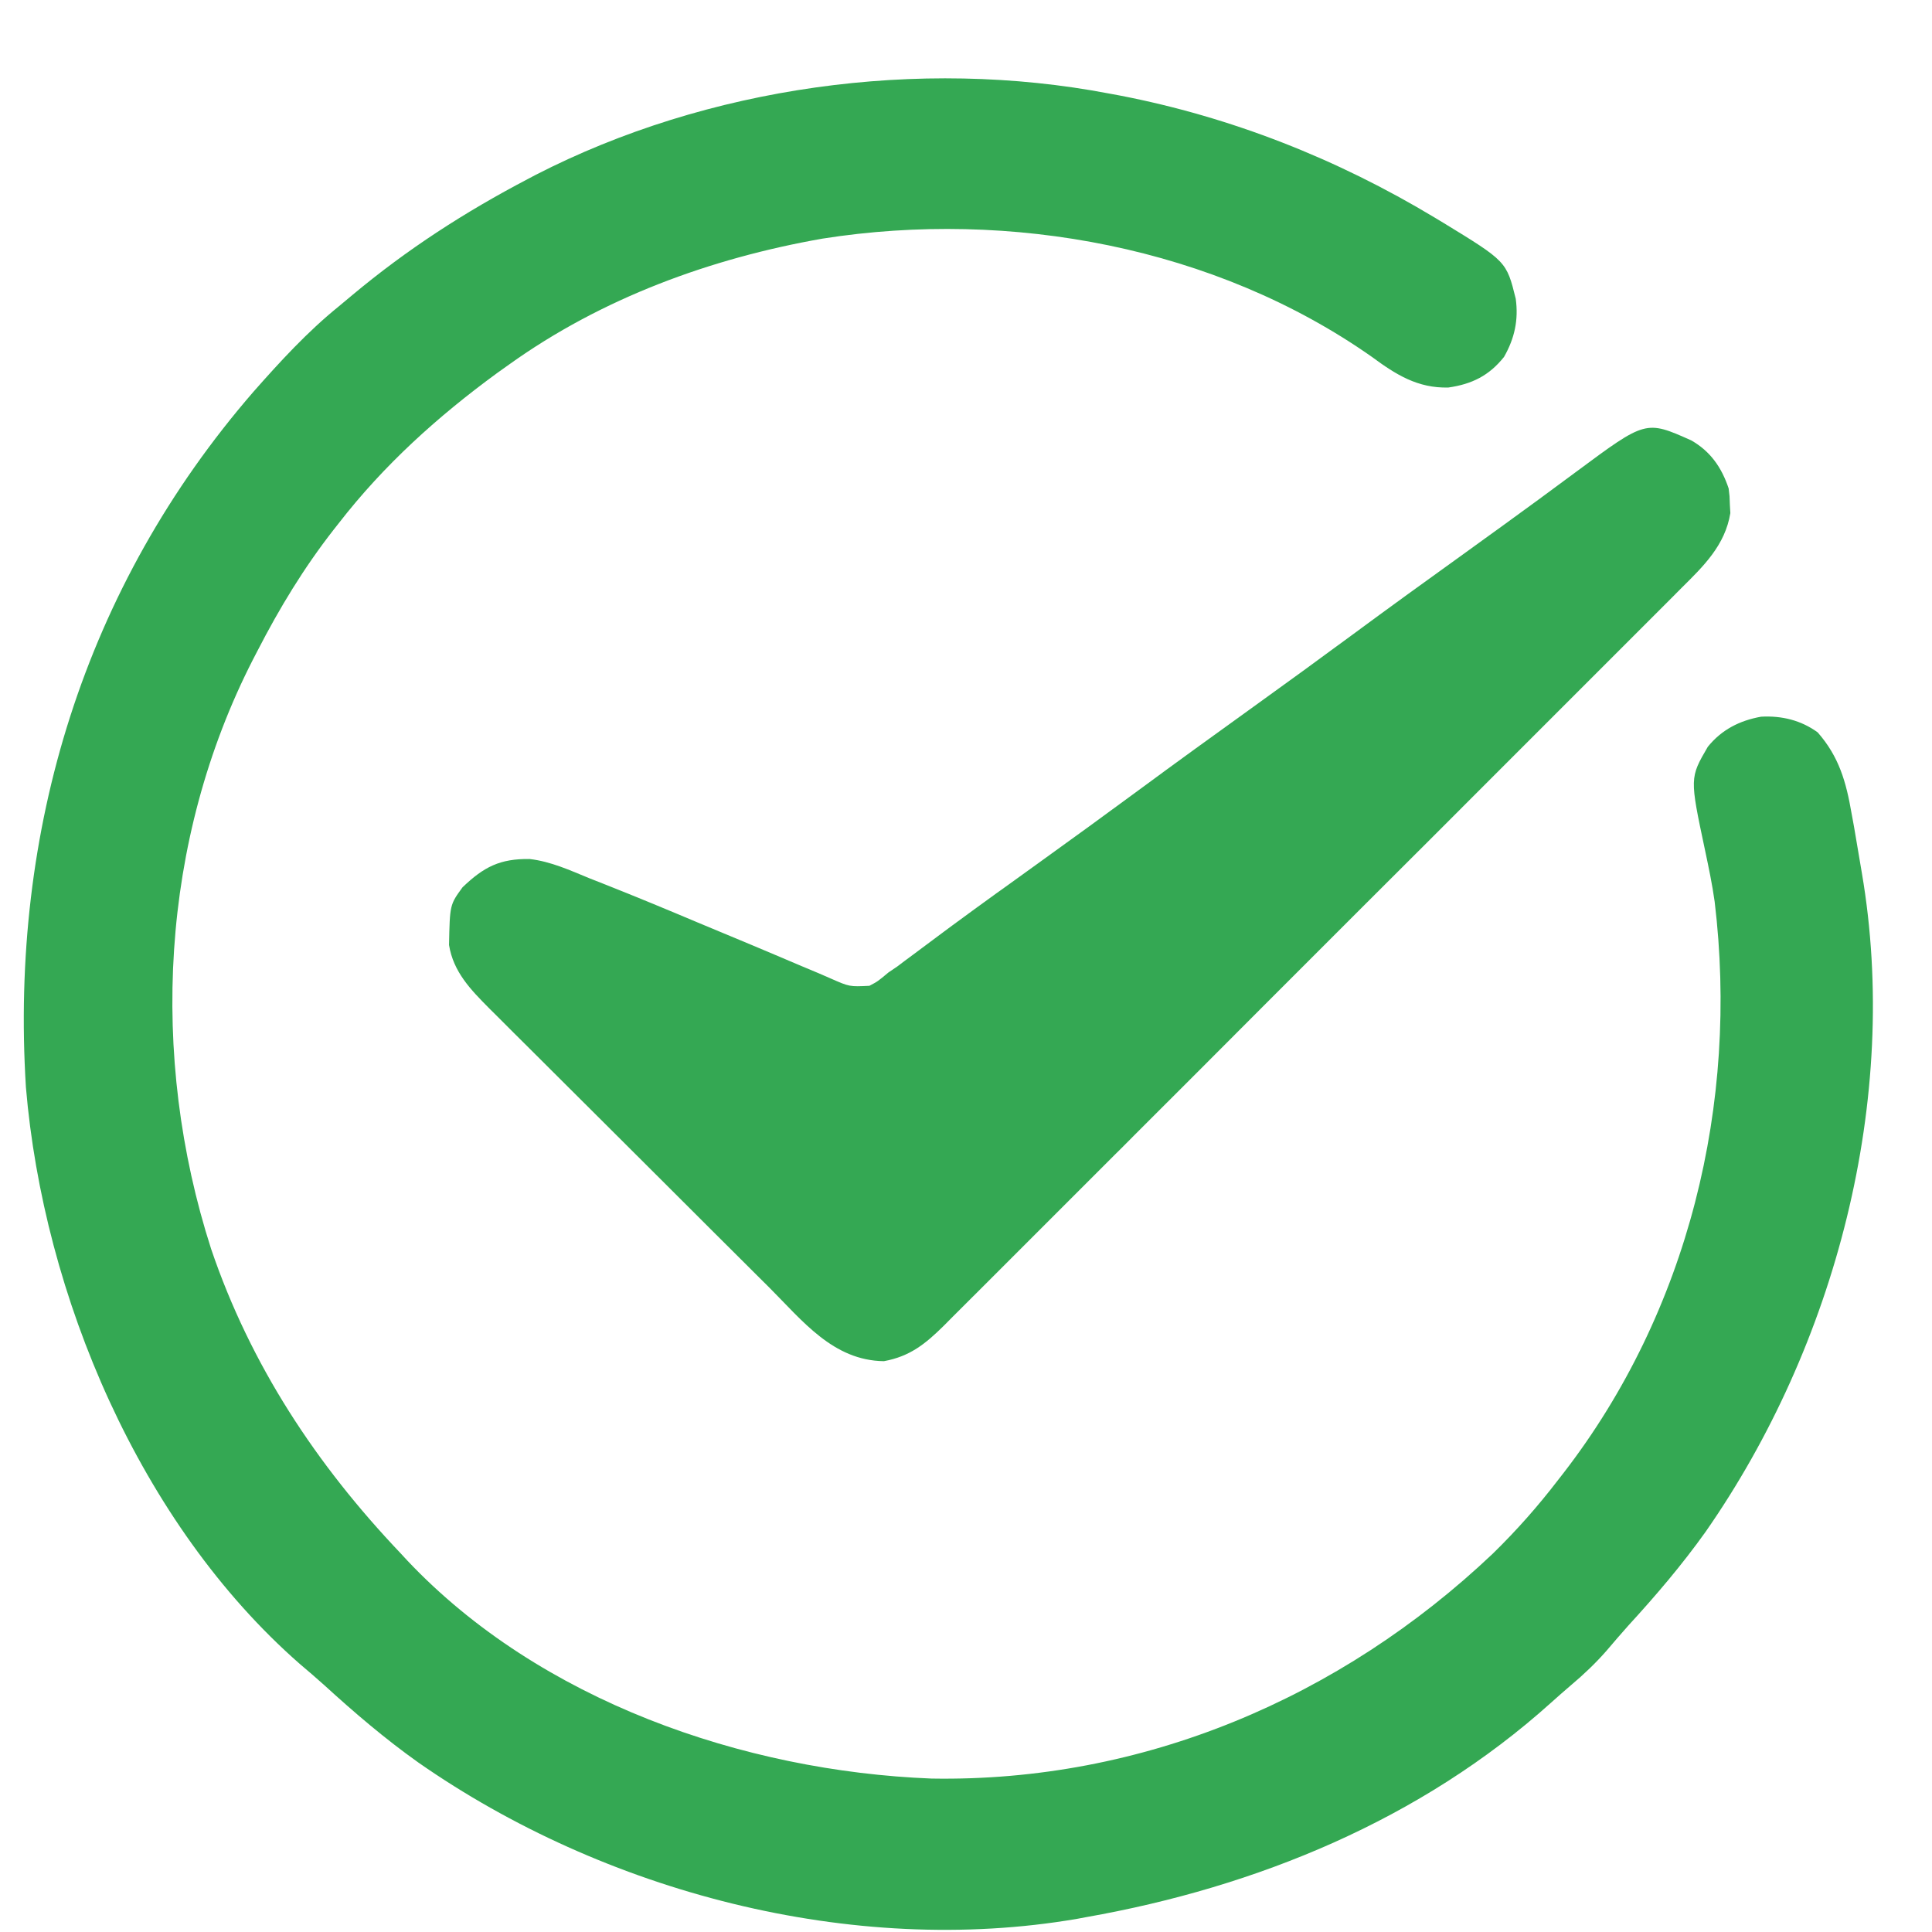
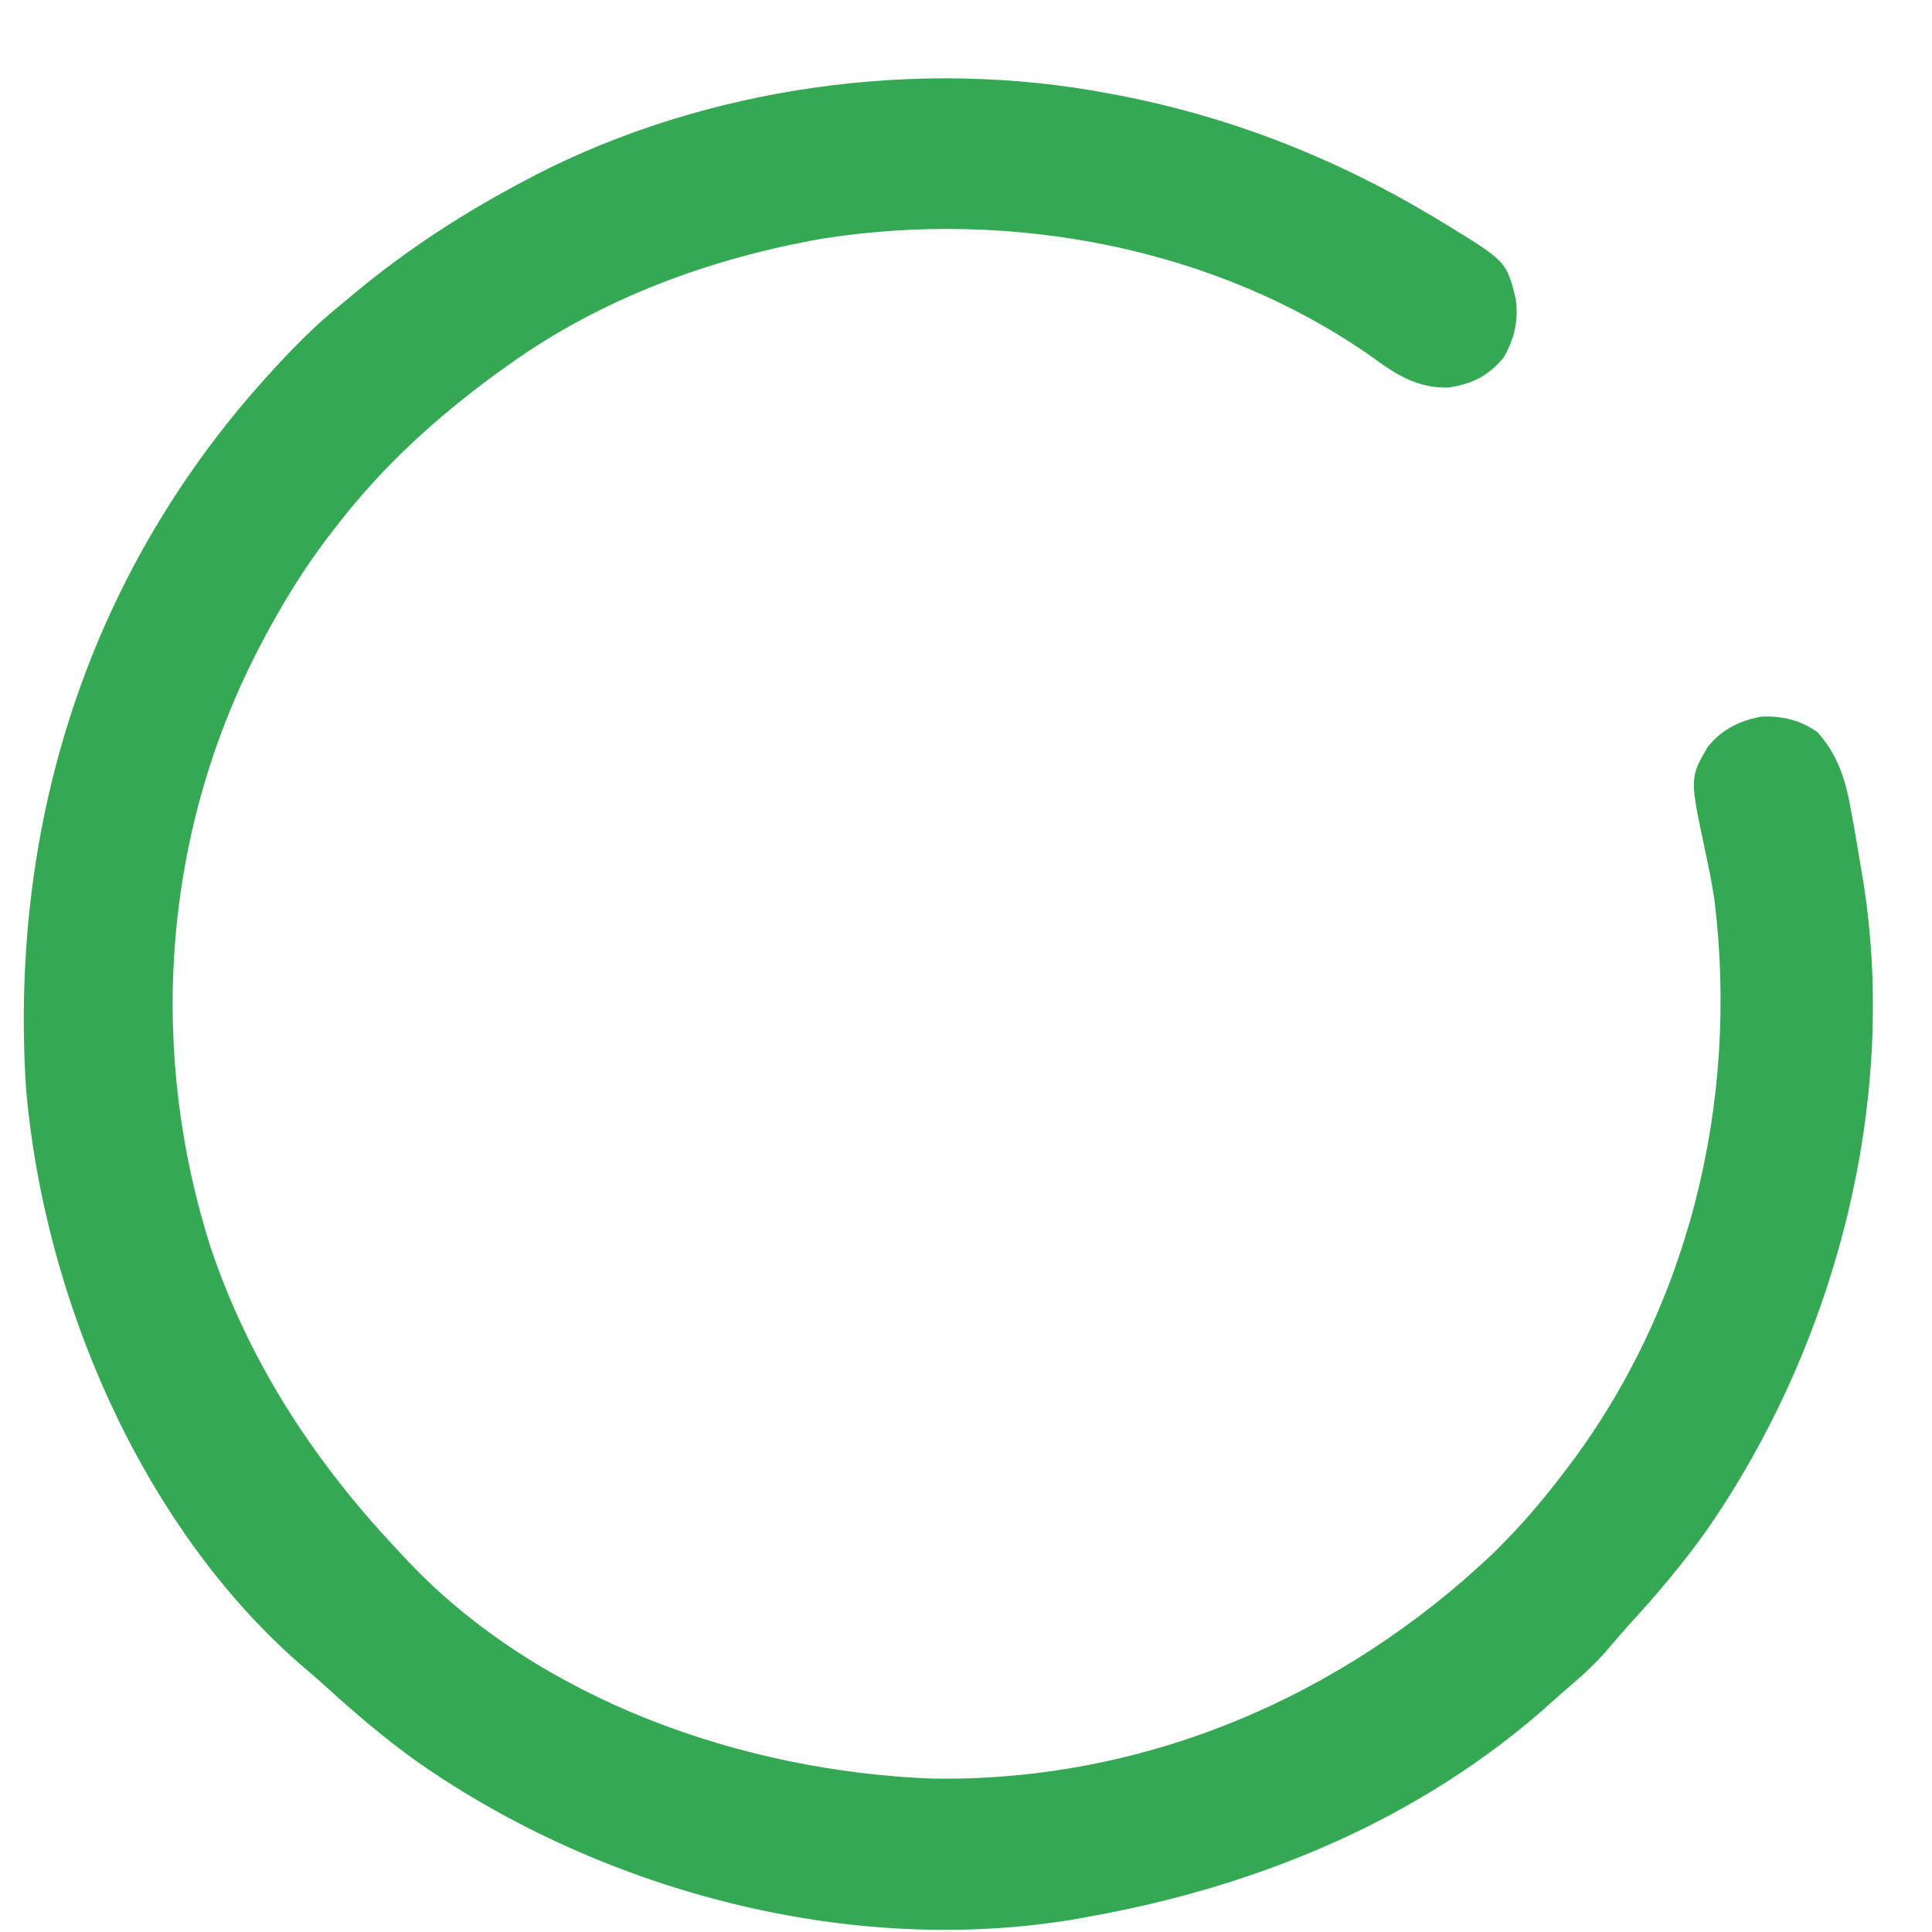
<svg xmlns="http://www.w3.org/2000/svg" width="24" height="24" viewBox="0 0 24 24" fill="none">
-   <path d="M13.778 1.162C13.821 1.17 13.864 1.178 13.908 1.186C15.296 1.454 16.609 1.973 17.819 2.701C17.854 2.723 17.89 2.744 17.927 2.766C18.714 3.247 18.714 3.247 18.829 3.711C18.865 3.974 18.815 4.203 18.684 4.433C18.499 4.666 18.285 4.772 17.992 4.814C17.611 4.824 17.34 4.653 17.043 4.434C15.096 3.065 12.545 2.598 10.219 2.964C8.829 3.208 7.476 3.703 6.323 4.529C6.275 4.563 6.226 4.598 6.177 4.633C5.437 5.174 4.77 5.775 4.207 6.501C4.186 6.527 4.165 6.554 4.144 6.581C3.774 7.055 3.472 7.553 3.197 8.088C3.171 8.139 3.171 8.139 3.144 8.19C1.991 10.441 1.853 13.121 2.623 15.516C3.114 16.961 3.932 18.197 4.976 19.295C5.018 19.341 5.018 19.341 5.061 19.387C6.705 21.126 9.232 22.002 11.572 22.094C14.196 22.139 16.652 21.093 18.543 19.301C18.839 19.012 19.107 18.709 19.358 18.381C19.379 18.354 19.4 18.327 19.422 18.299C20.976 16.288 21.602 13.705 21.3 11.2C21.27 10.985 21.225 10.772 21.18 10.559C20.99 9.663 20.99 9.663 21.215 9.277C21.387 9.064 21.61 8.951 21.877 8.903C22.133 8.889 22.373 8.947 22.58 9.098C22.846 9.401 22.934 9.715 23.001 10.105C23.016 10.186 23.016 10.186 23.031 10.268C23.058 10.423 23.084 10.578 23.11 10.734C23.116 10.771 23.122 10.808 23.129 10.846C23.608 13.652 22.8 16.715 21.188 19.028C20.895 19.439 20.57 19.82 20.229 20.192C20.136 20.296 20.046 20.401 19.956 20.507C19.821 20.661 19.678 20.797 19.52 20.93C19.435 21.002 19.351 21.077 19.267 21.152C17.651 22.606 15.61 23.442 13.49 23.816C13.454 23.823 13.419 23.829 13.383 23.836C10.584 24.317 7.502 23.503 5.196 21.894C4.784 21.601 4.403 21.276 4.031 20.936C3.93 20.845 3.827 20.757 3.723 20.669C1.739 18.931 0.54 16.095 0.322 13.507C0.123 10.317 1.045 7.293 3.149 4.866C3.48 4.491 3.817 4.123 4.207 3.807C4.263 3.76 4.319 3.713 4.376 3.666C5.058 3.096 5.777 2.632 6.564 2.22C6.593 2.205 6.623 2.189 6.653 2.173C8.789 1.075 11.418 0.711 13.778 1.162Z" fill="#34A853" />
-   <path d="M21.008 5.47C21.248 5.606 21.388 5.809 21.474 6.068C21.486 6.163 21.486 6.163 21.489 6.269C21.491 6.304 21.493 6.338 21.495 6.374C21.43 6.773 21.162 7.033 20.887 7.305C20.826 7.366 20.826 7.366 20.765 7.428C20.654 7.54 20.542 7.651 20.431 7.762C20.31 7.882 20.19 8.003 20.07 8.123C19.835 8.359 19.6 8.594 19.364 8.829C19.173 9.02 18.981 9.212 18.79 9.403C18.763 9.43 18.736 9.458 18.707 9.486C18.652 9.541 18.597 9.597 18.541 9.652C18.023 10.171 17.504 10.69 16.984 11.208C16.539 11.653 16.094 12.098 15.649 12.543C15.133 13.061 14.616 13.578 14.098 14.095C14.043 14.15 13.988 14.206 13.933 14.261C13.905 14.288 13.878 14.315 13.85 14.343C13.659 14.534 13.468 14.725 13.277 14.916C13.045 15.149 12.812 15.382 12.578 15.615C12.459 15.733 12.341 15.852 12.222 15.971C12.094 16.1 11.964 16.229 11.835 16.357C11.798 16.395 11.761 16.432 11.722 16.471C11.495 16.695 11.301 16.851 10.98 16.909C10.35 16.901 9.97 16.408 9.554 15.992C9.513 15.952 9.473 15.912 9.431 15.87C9.321 15.761 9.211 15.651 9.101 15.541C9.032 15.473 8.963 15.404 8.894 15.335C8.678 15.12 8.462 14.904 8.246 14.688C7.998 14.441 7.75 14.193 7.501 13.945C7.308 13.753 7.115 13.561 6.922 13.368C6.808 13.254 6.693 13.139 6.578 13.025C6.449 12.898 6.322 12.77 6.194 12.642C6.137 12.586 6.137 12.586 6.079 12.528C5.848 12.295 5.632 12.075 5.578 11.739C5.588 11.239 5.588 11.239 5.746 11.022C6.01 10.769 6.21 10.666 6.579 10.671C6.842 10.701 7.08 10.811 7.324 10.911C7.387 10.936 7.449 10.96 7.512 10.985C7.901 11.139 8.287 11.299 8.673 11.462C8.899 11.557 9.125 11.651 9.352 11.745C9.465 11.792 9.578 11.84 9.691 11.888C9.851 11.957 10.011 12.024 10.172 12.091C10.245 12.123 10.245 12.123 10.319 12.155C10.553 12.258 10.553 12.258 10.8 12.246C10.903 12.192 10.903 12.192 11.037 12.08C11.072 12.056 11.108 12.032 11.145 12.007C11.176 11.983 11.207 11.96 11.239 11.936C11.275 11.91 11.31 11.883 11.347 11.856C11.385 11.828 11.422 11.8 11.461 11.771C11.542 11.71 11.623 11.65 11.705 11.589C11.746 11.559 11.787 11.528 11.829 11.497C12.014 11.36 12.2 11.226 12.386 11.091C12.44 11.053 12.44 11.053 12.494 11.014C12.637 10.911 12.78 10.808 12.924 10.704C13.33 10.412 13.736 10.117 14.139 9.82C14.613 9.47 15.091 9.125 15.569 8.781C15.976 8.488 16.381 8.194 16.785 7.896C17.259 7.546 17.736 7.201 18.215 6.857C18.322 6.779 18.43 6.702 18.537 6.624C18.572 6.599 18.608 6.573 18.644 6.547C18.958 6.32 19.27 6.091 19.581 5.86C20.445 5.219 20.445 5.219 21.008 5.47Z" fill="#34A853" />
+   <path d="M13.778 1.162C13.821 1.17 13.864 1.178 13.908 1.186C15.296 1.454 16.609 1.973 17.819 2.701C17.854 2.723 17.89 2.744 17.927 2.766C18.714 3.247 18.714 3.247 18.829 3.711C18.865 3.974 18.815 4.203 18.684 4.433C18.499 4.666 18.285 4.772 17.992 4.814C17.611 4.824 17.34 4.653 17.043 4.434C15.096 3.065 12.545 2.598 10.219 2.964C8.829 3.208 7.476 3.703 6.323 4.529C6.275 4.563 6.226 4.598 6.177 4.633C5.437 5.174 4.77 5.775 4.207 6.501C4.186 6.527 4.165 6.554 4.144 6.581C3.774 7.055 3.472 7.553 3.197 8.088C1.991 10.441 1.853 13.121 2.623 15.516C3.114 16.961 3.932 18.197 4.976 19.295C5.018 19.341 5.018 19.341 5.061 19.387C6.705 21.126 9.232 22.002 11.572 22.094C14.196 22.139 16.652 21.093 18.543 19.301C18.839 19.012 19.107 18.709 19.358 18.381C19.379 18.354 19.4 18.327 19.422 18.299C20.976 16.288 21.602 13.705 21.3 11.2C21.27 10.985 21.225 10.772 21.18 10.559C20.99 9.663 20.99 9.663 21.215 9.277C21.387 9.064 21.61 8.951 21.877 8.903C22.133 8.889 22.373 8.947 22.58 9.098C22.846 9.401 22.934 9.715 23.001 10.105C23.016 10.186 23.016 10.186 23.031 10.268C23.058 10.423 23.084 10.578 23.11 10.734C23.116 10.771 23.122 10.808 23.129 10.846C23.608 13.652 22.8 16.715 21.188 19.028C20.895 19.439 20.57 19.82 20.229 20.192C20.136 20.296 20.046 20.401 19.956 20.507C19.821 20.661 19.678 20.797 19.52 20.93C19.435 21.002 19.351 21.077 19.267 21.152C17.651 22.606 15.61 23.442 13.49 23.816C13.454 23.823 13.419 23.829 13.383 23.836C10.584 24.317 7.502 23.503 5.196 21.894C4.784 21.601 4.403 21.276 4.031 20.936C3.93 20.845 3.827 20.757 3.723 20.669C1.739 18.931 0.54 16.095 0.322 13.507C0.123 10.317 1.045 7.293 3.149 4.866C3.48 4.491 3.817 4.123 4.207 3.807C4.263 3.76 4.319 3.713 4.376 3.666C5.058 3.096 5.777 2.632 6.564 2.22C6.593 2.205 6.623 2.189 6.653 2.173C8.789 1.075 11.418 0.711 13.778 1.162Z" fill="#34A853" />
</svg>